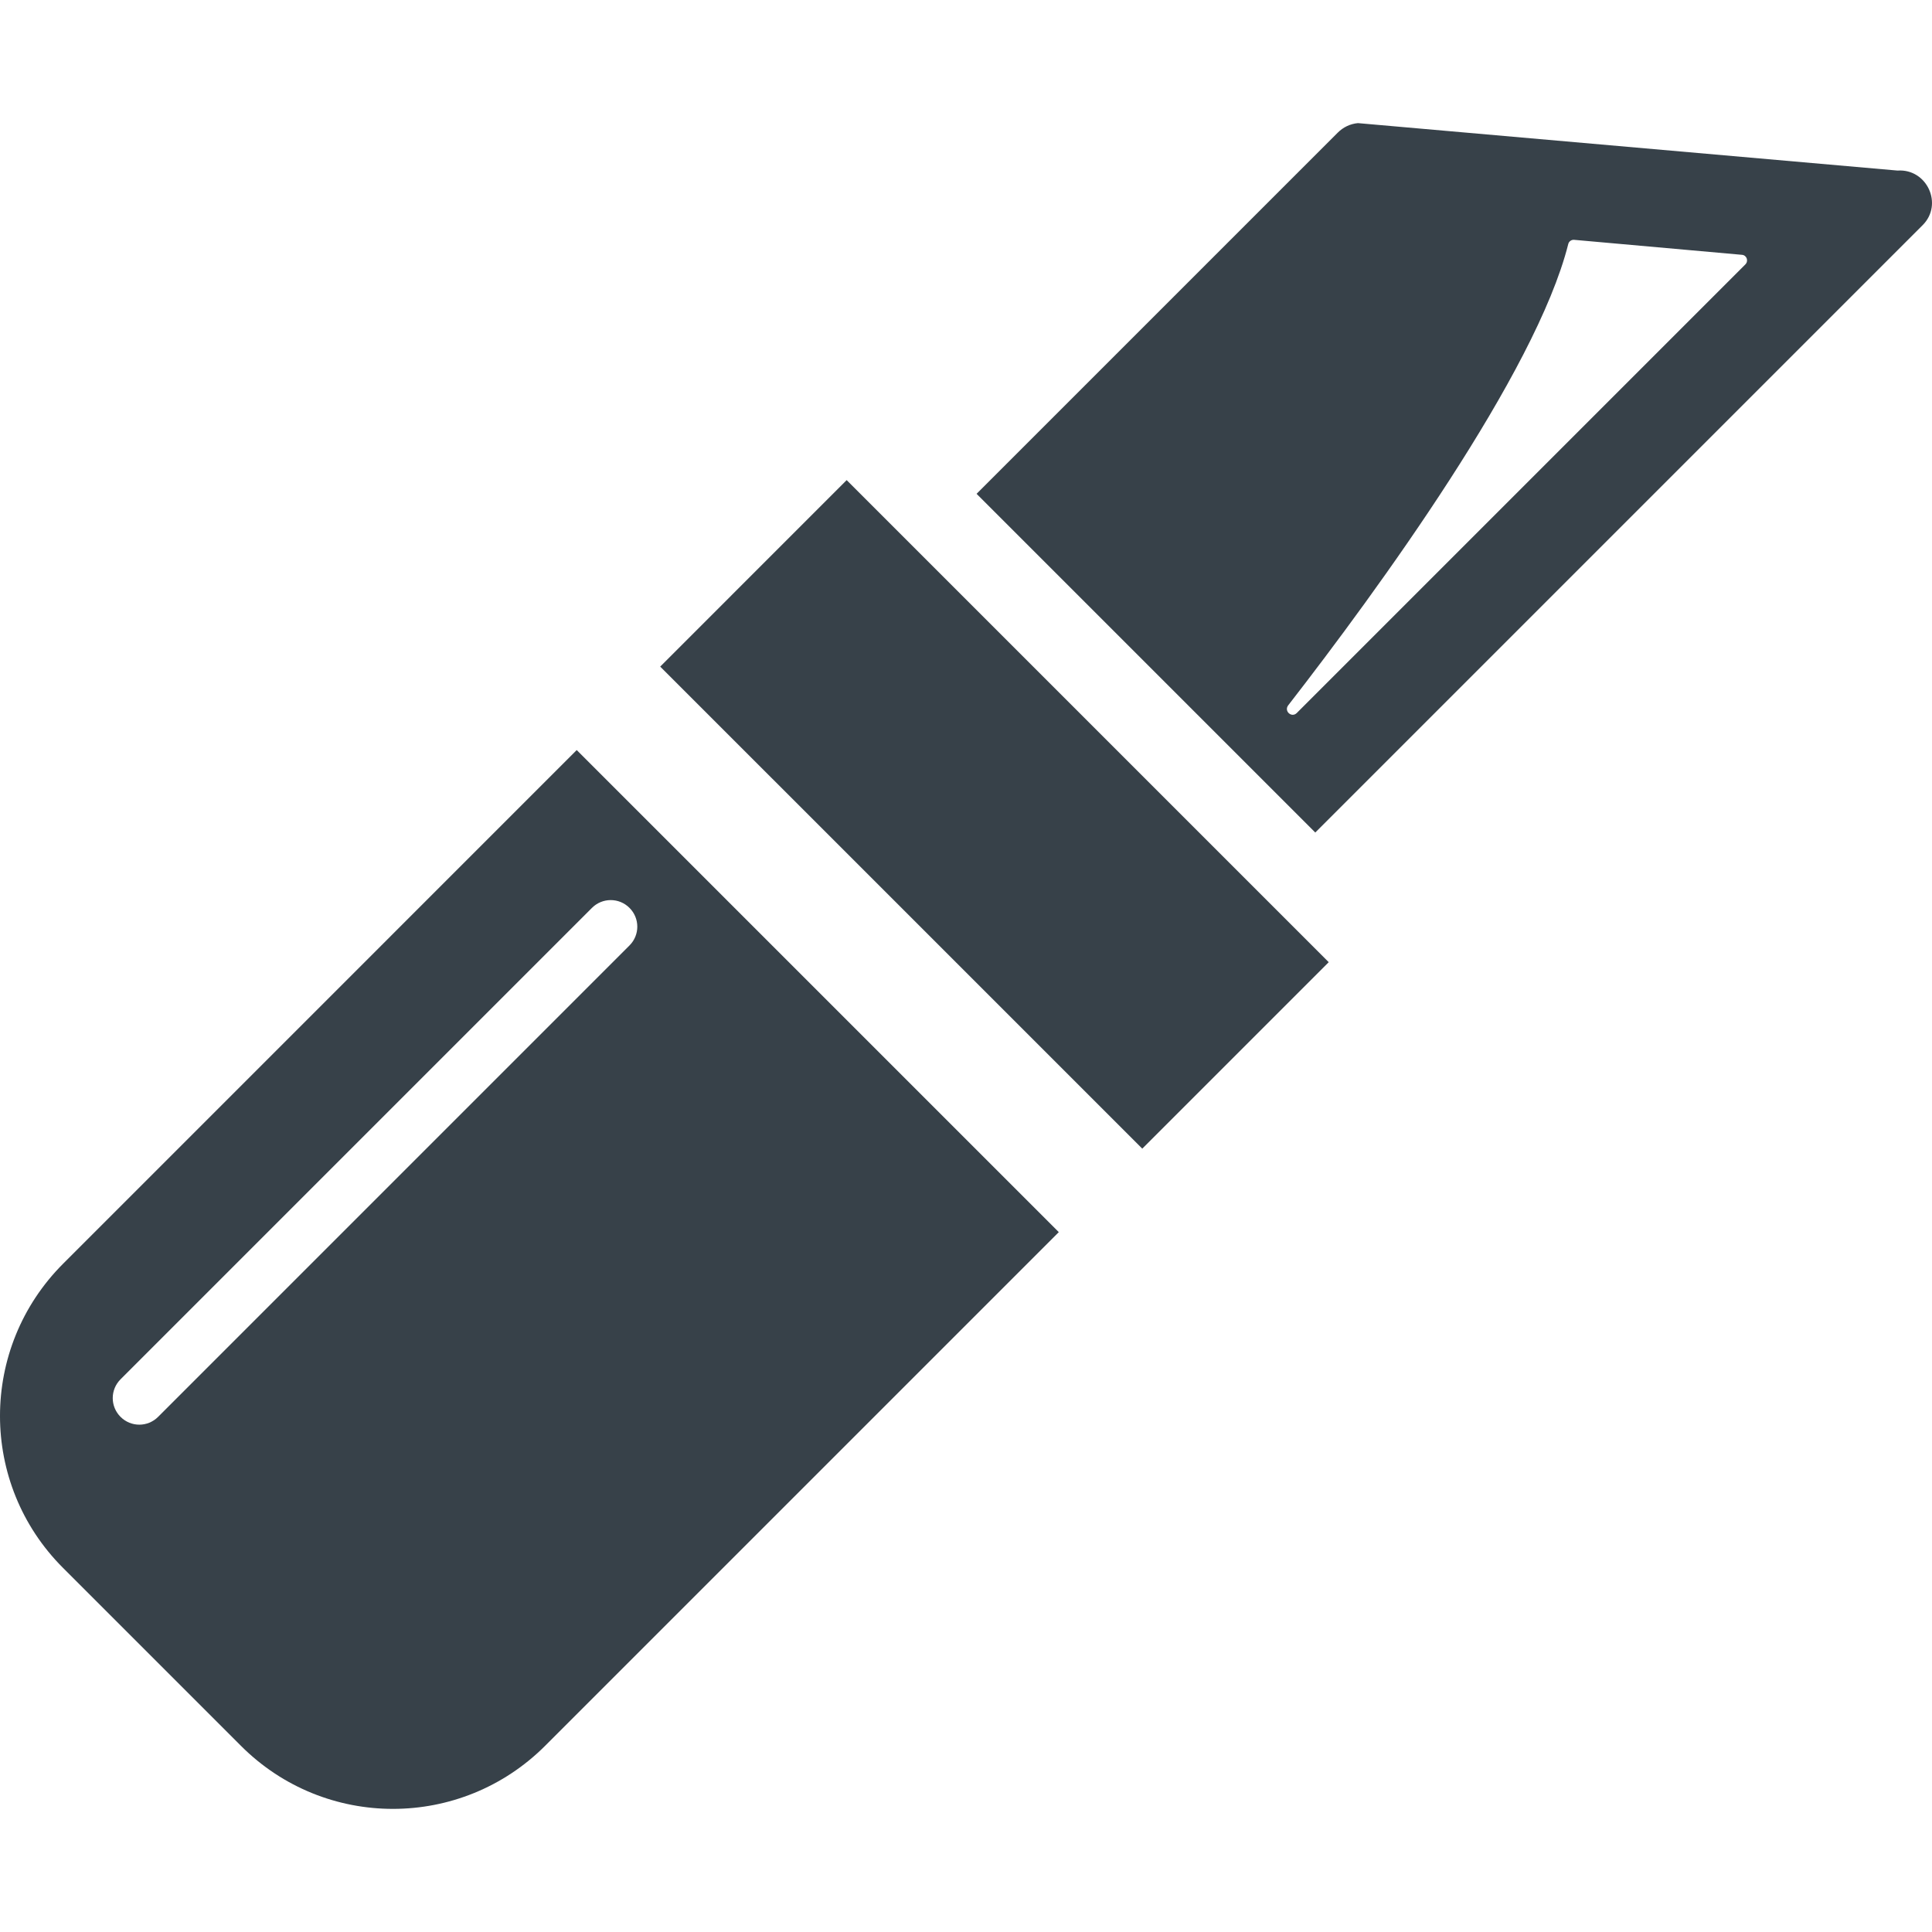
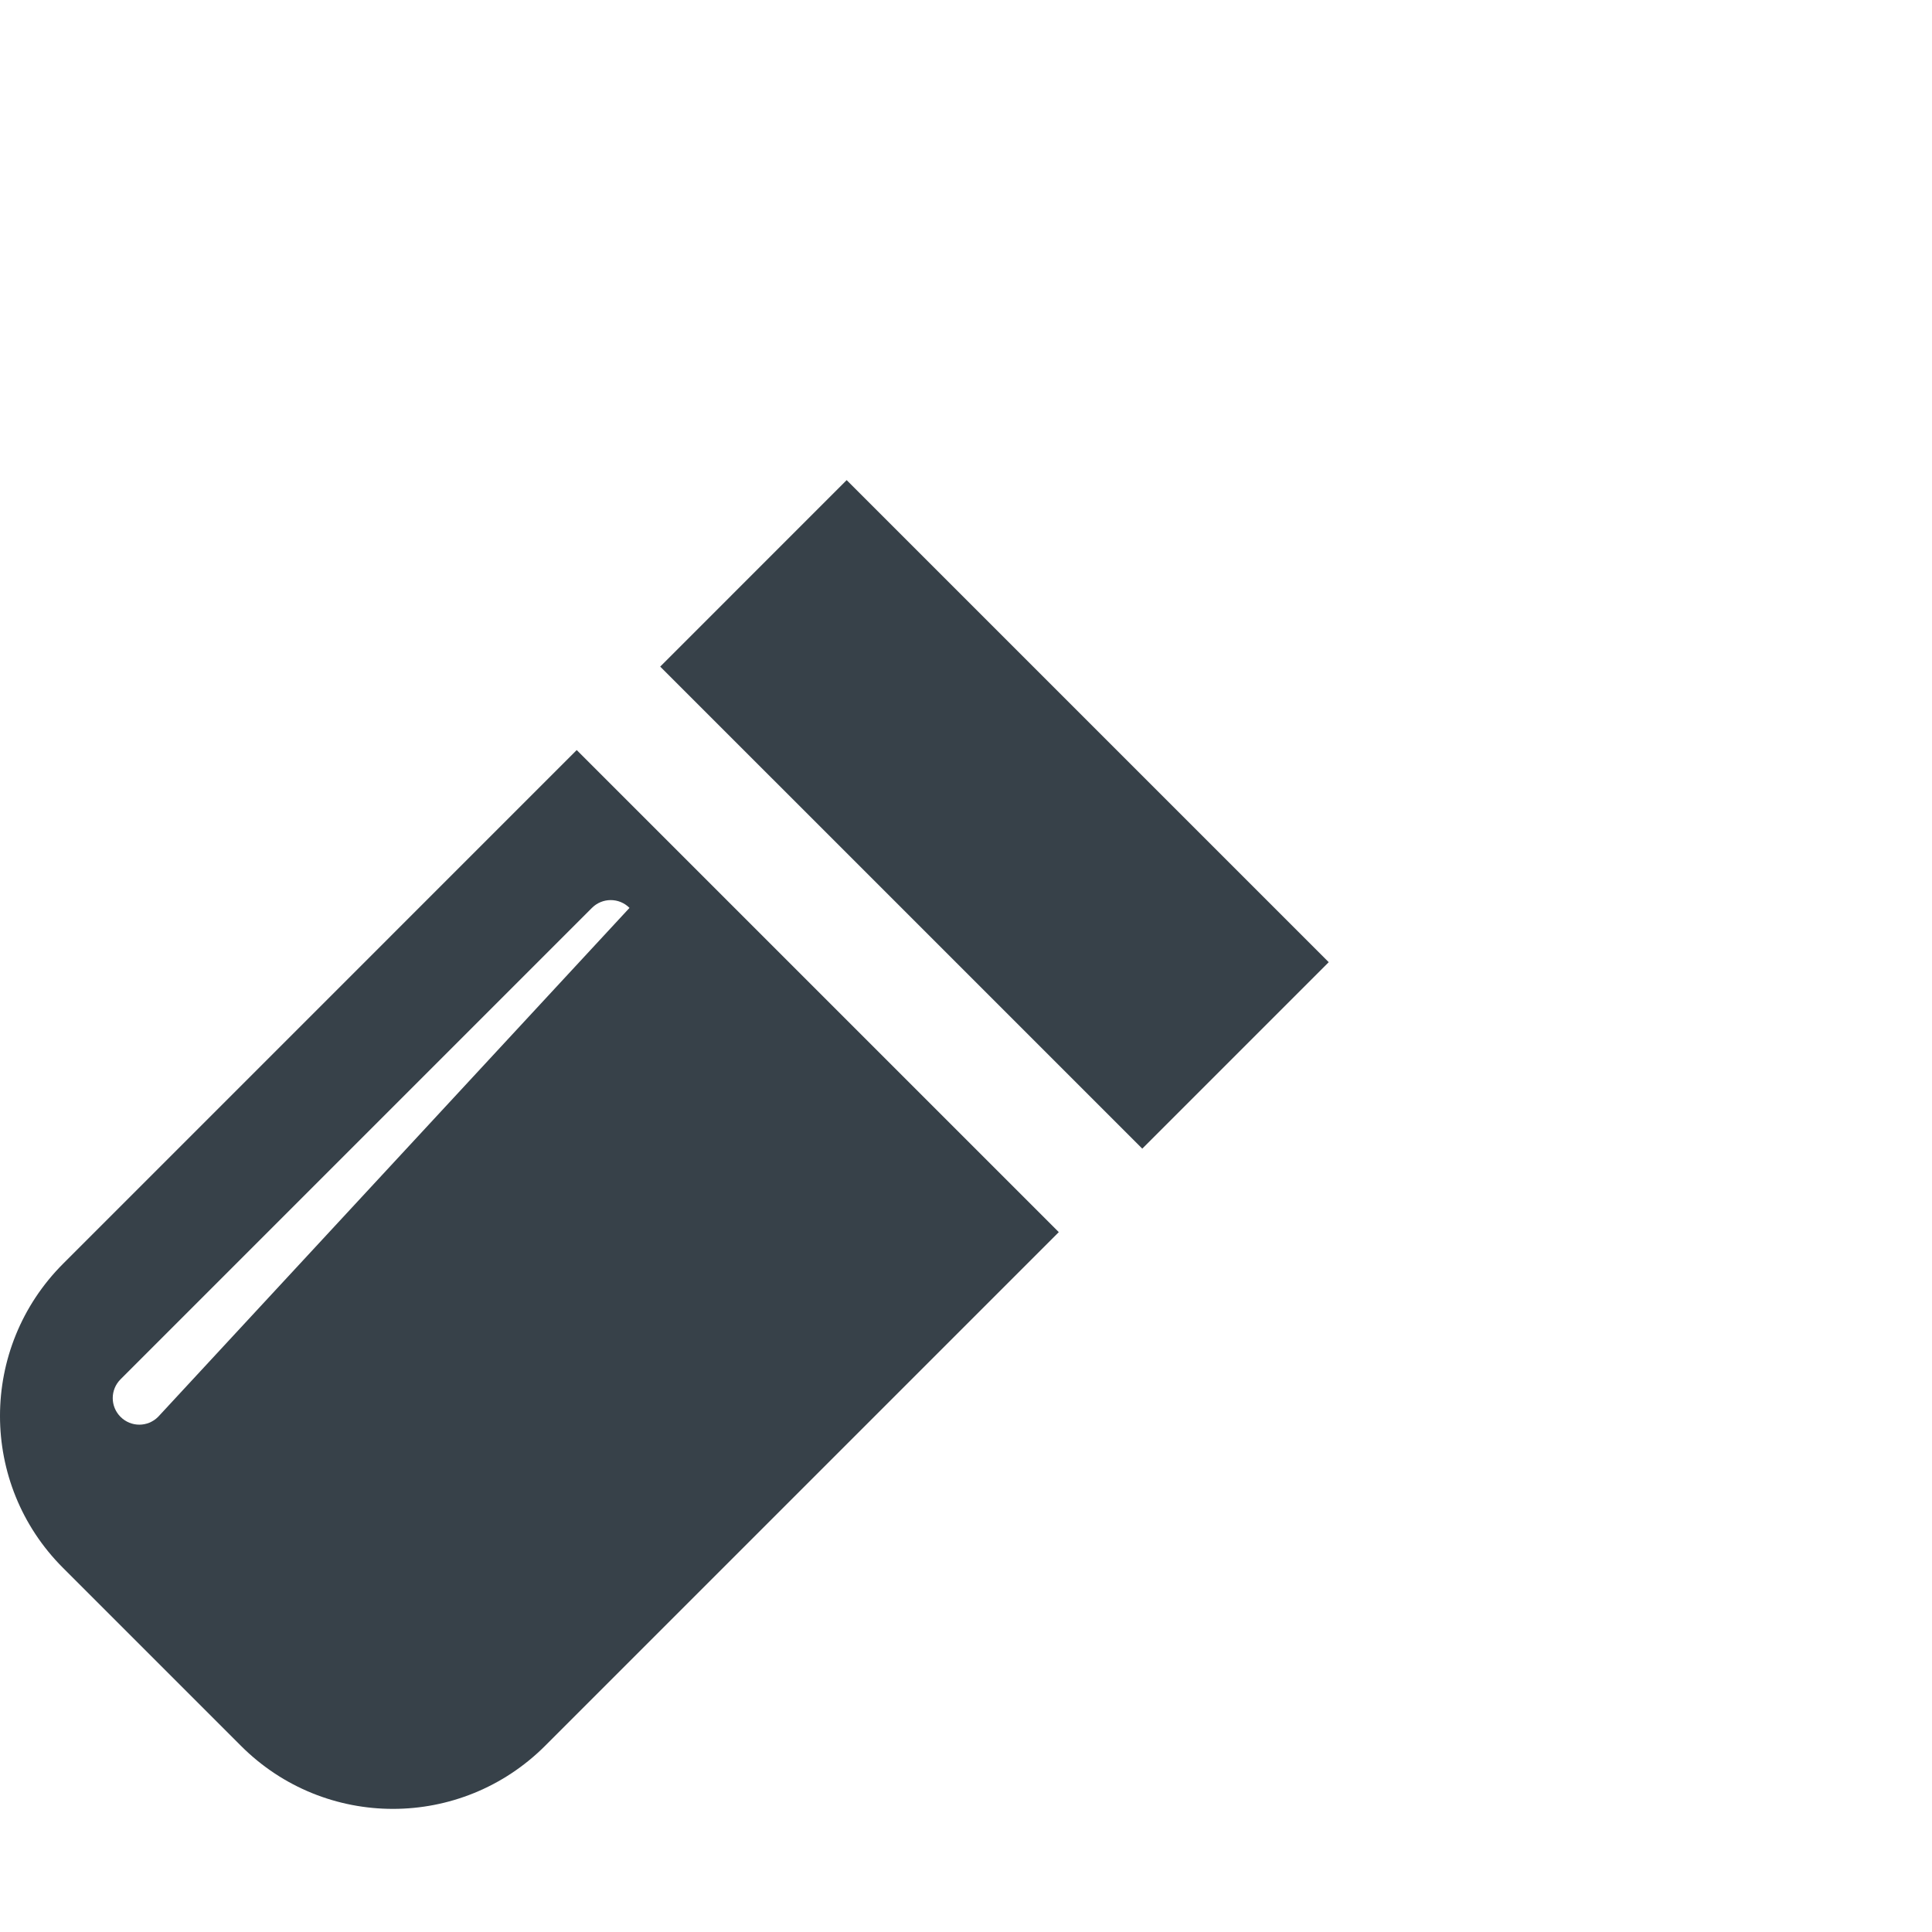
<svg xmlns="http://www.w3.org/2000/svg" version="1.1" id="_x31_0" x="0px" y="0px" viewBox="0 0 512 512" style="enable-background:new 0 0 512 512;" xml:space="preserve">
  <style type="text/css">
	.st0{fill:#374149;}
</style>
  <g>
-     <path class="st0" d="M152.836,198.775L16.75,334.87c-22.321,22.324-22.325,58.363-0.066,80.621l47.199,47.199   c22.258,22.258,58.297,22.254,80.617-0.07l135.399-135.398l0.578-0.578v-0.004l0.114-0.113L152.836,198.775z M31.946,375.483   c-2.758-2.758-2.758-7.195,0-9.953l124.926-124.93c2.754-2.754,7.195-2.758,9.95,0c2.758,2.758,2.758,7.196,0.004,9.95   L41.898,375.483C39.141,378.241,34.703,378.241,31.946,375.483z" />
-     <path class="st0" d="M502.872,45.201L359.86,32.627c-2.086,0.203-3.898,1.078-5.378,2.558l-94.958,94.958l-0.61,0.61l0,0   l-0.113,0.113l89.762,89.762l160.966-160.97C515.044,54.143,510.673,44.662,502.872,45.201z M417.15,63.556l44.442,3.969   c1.277,0.066,1.882,1.61,0.937,2.555L343.657,188.955c-1.347,1.347-3.43-0.469-2.285-2.016   c23.801-30.66,65.621-88.082,74.226-122.238C415.735,64.025,416.407,63.49,417.15,63.556z" />
+     <path class="st0" d="M152.836,198.775L16.75,334.87c-22.321,22.324-22.325,58.363-0.066,80.621l47.199,47.199   c22.258,22.258,58.297,22.254,80.617-0.07l135.399-135.398l0.578-0.578v-0.004l0.114-0.113L152.836,198.775z M31.946,375.483   c-2.758-2.758-2.758-7.195,0-9.953l124.926-124.93c2.754-2.754,7.195-2.758,9.95,0L41.898,375.483C39.141,378.241,34.703,378.241,31.946,375.483z" />
    <polygon class="st0" points="224.375,127.236 174.962,176.655 302.711,304.404 352.126,254.987  " />
  </g>
</svg>